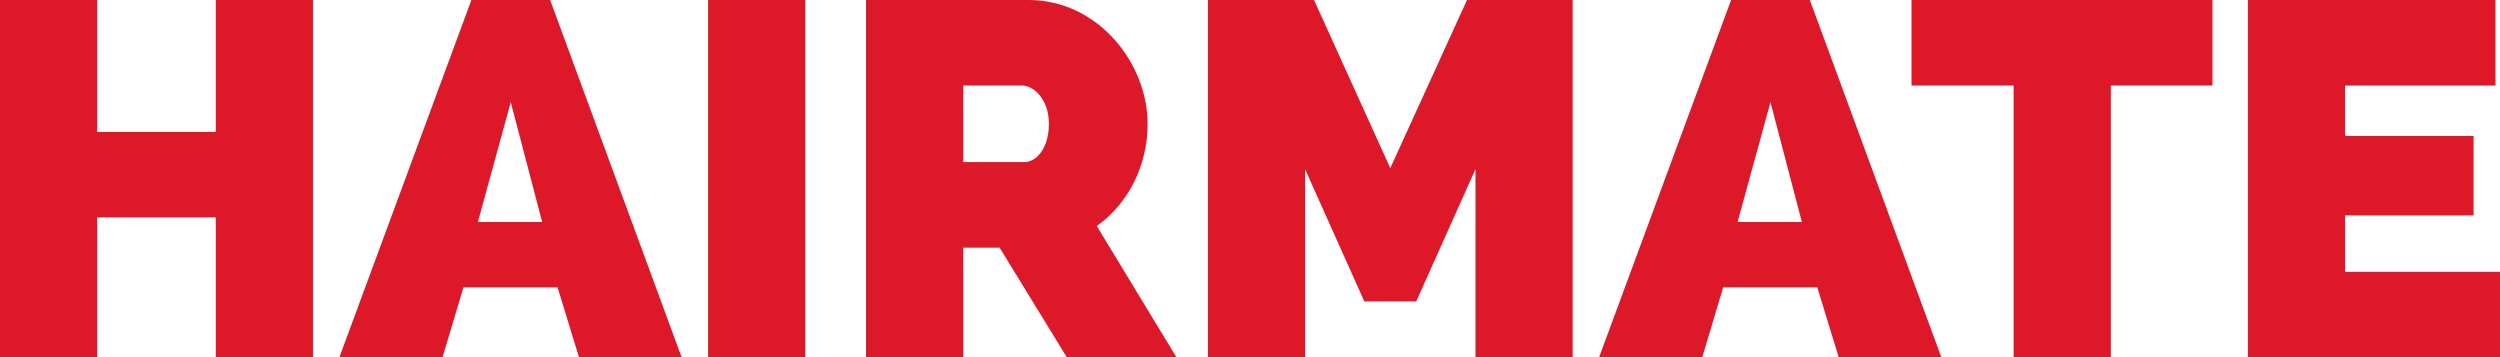
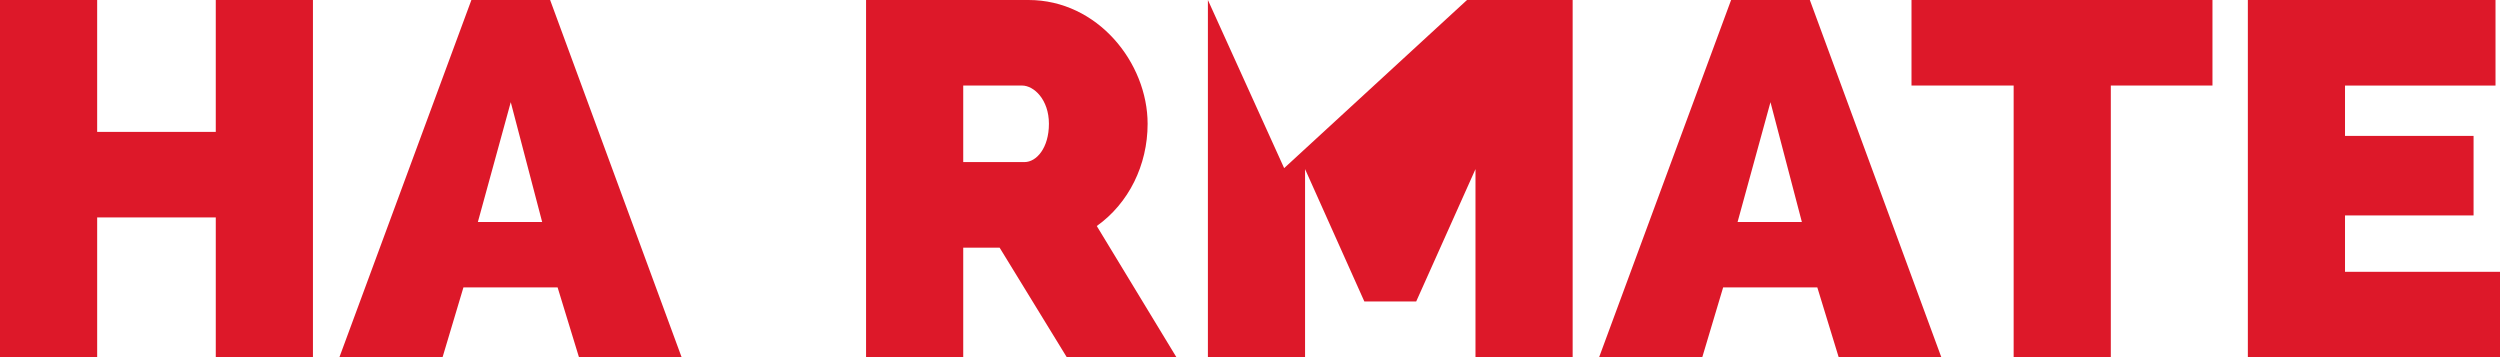
<svg xmlns="http://www.w3.org/2000/svg" id="Layer_2" data-name="Layer 2" viewBox="0 0 952.5 136.16">
  <defs>
    <style> .cls-1 { fill: #dd1829; } </style>
  </defs>
  <g id="Layer_1-2" data-name="Layer 1">
    <g>
      <path class="cls-1" d="M119.23,0v136.16h-37.02v-53.32h-45.19v53.32H0V0h37.02v50.25h45.19V0h37.02Z" />
      <path class="cls-1" d="M129.29,136.16L179.6,0h30l50.12,136.16h-39.11l-8.16-26.66h-35.88l-7.97,26.66h-39.3ZM194.6,38.93l-12.53,45.64h24.49l-11.96-45.64Z" />
-       <path class="cls-1" d="M269.78,136.16V0h37.02v136.16h-37.02Z" />
      <path class="cls-1" d="M329.97,136.16V0h61.89c26.39,0,45.38,23.97,45.38,47.18,0,15.73-7.21,30.3-19.37,38.93l30.38,50.05h-41.77l-25.63-41.81h-13.86v41.81h-37.02ZM366.99,61.75h23.35c4.56,0,9.3-5.37,9.3-14.58s-5.7-14.58-10.25-14.58h-22.4v29.15Z" />
-       <path class="cls-1" d="M562.16,136.16v-71.73l-22.59,50.44h-19.75l-22.59-50.44v71.73h-37.02V0h40.44l29.05,64.06L558.93,0h40.25v136.16h-37.02Z" />
+       <path class="cls-1" d="M562.16,136.16v-71.73l-22.59,50.44h-19.75l-22.59-50.44v71.73h-37.02V0l29.05,64.06L558.93,0h40.25v136.16h-37.02Z" />
      <path class="cls-1" d="M609.24,136.16L659.55,0h30l50.12,136.16h-39.11l-8.16-26.66h-35.88l-7.97,26.66h-39.3ZM674.55,38.93l-12.53,45.64h24.49l-11.96-45.64Z" />
      <path class="cls-1" d="M842.95,32.6h-38.73v103.56h-37.02V32.6h-38.92V0h114.67v32.6Z" />
      <path class="cls-1" d="M952.5,103.56v32.6h-96.07V0h94.36v32.6h-57.34v19.18h48.98v30.3h-48.98v21.48h59.05Z" />
    </g>
  </g>
</svg>